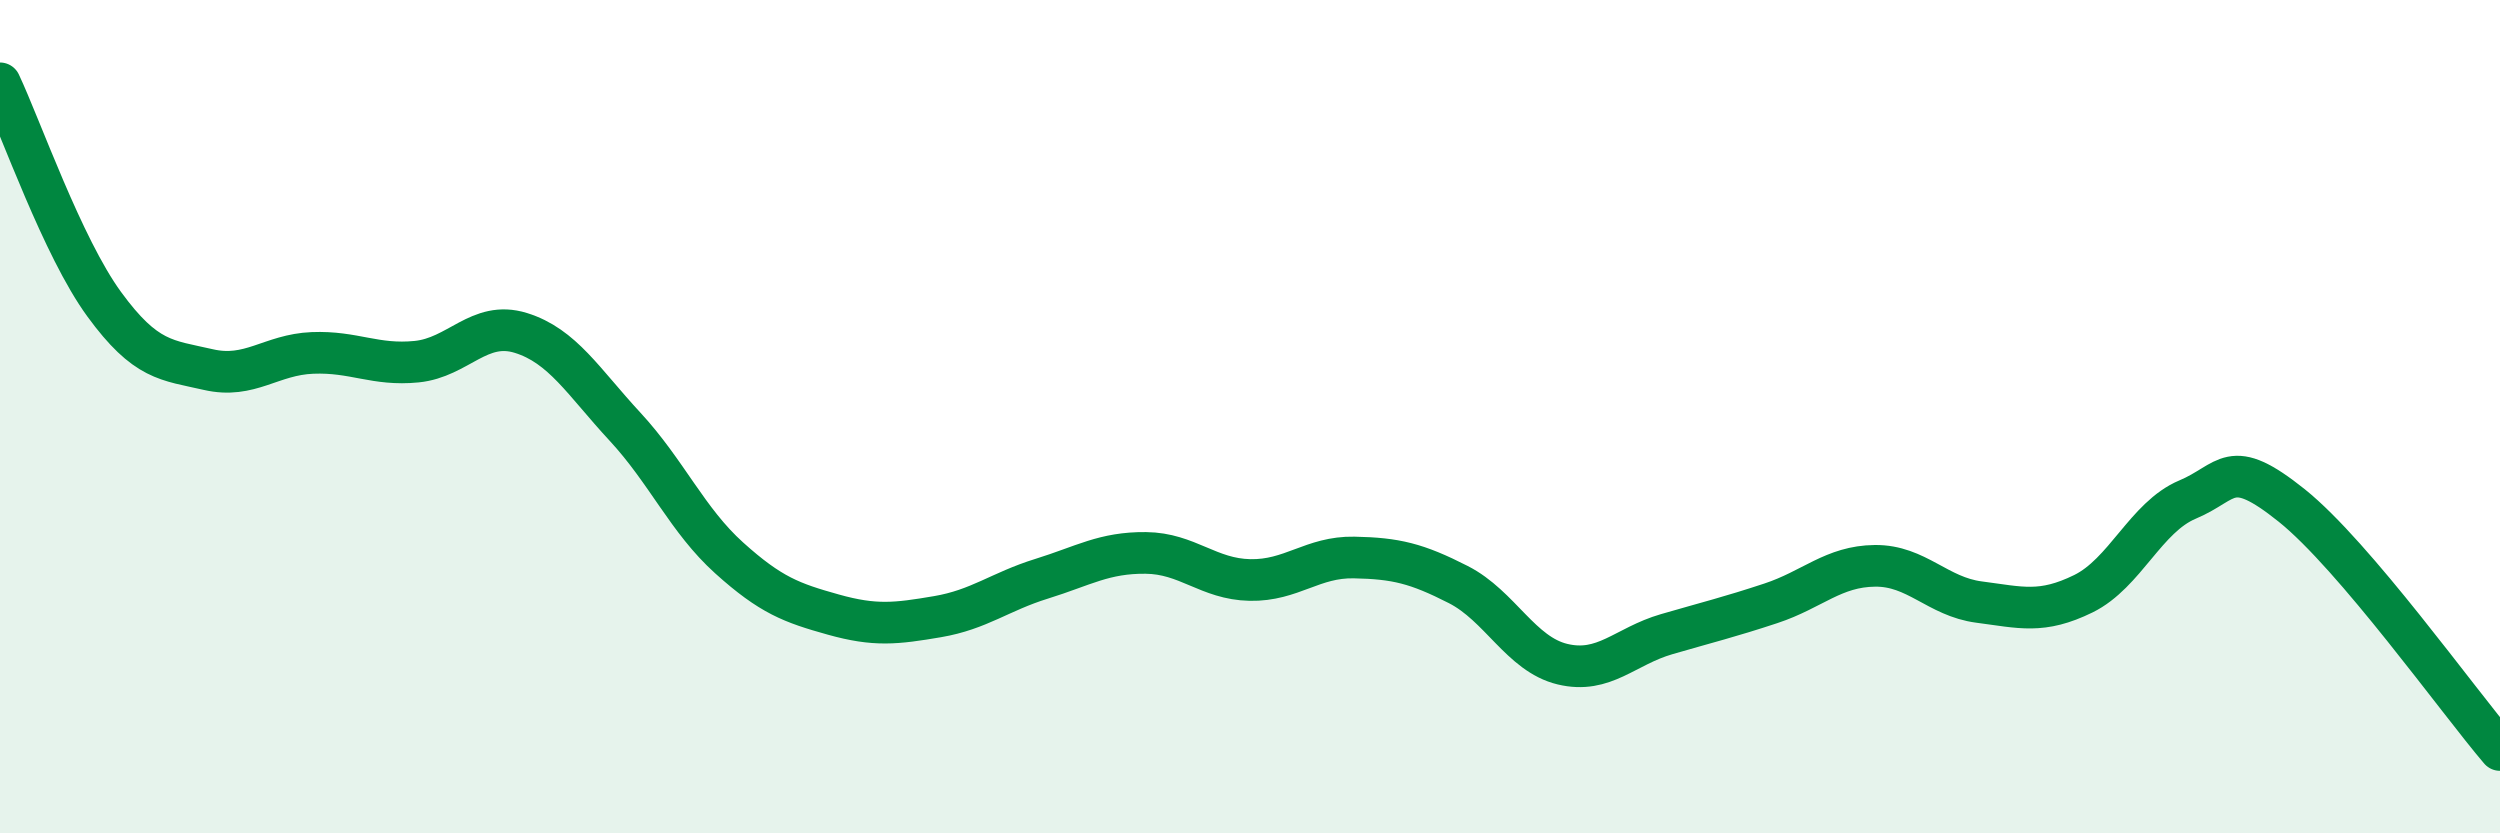
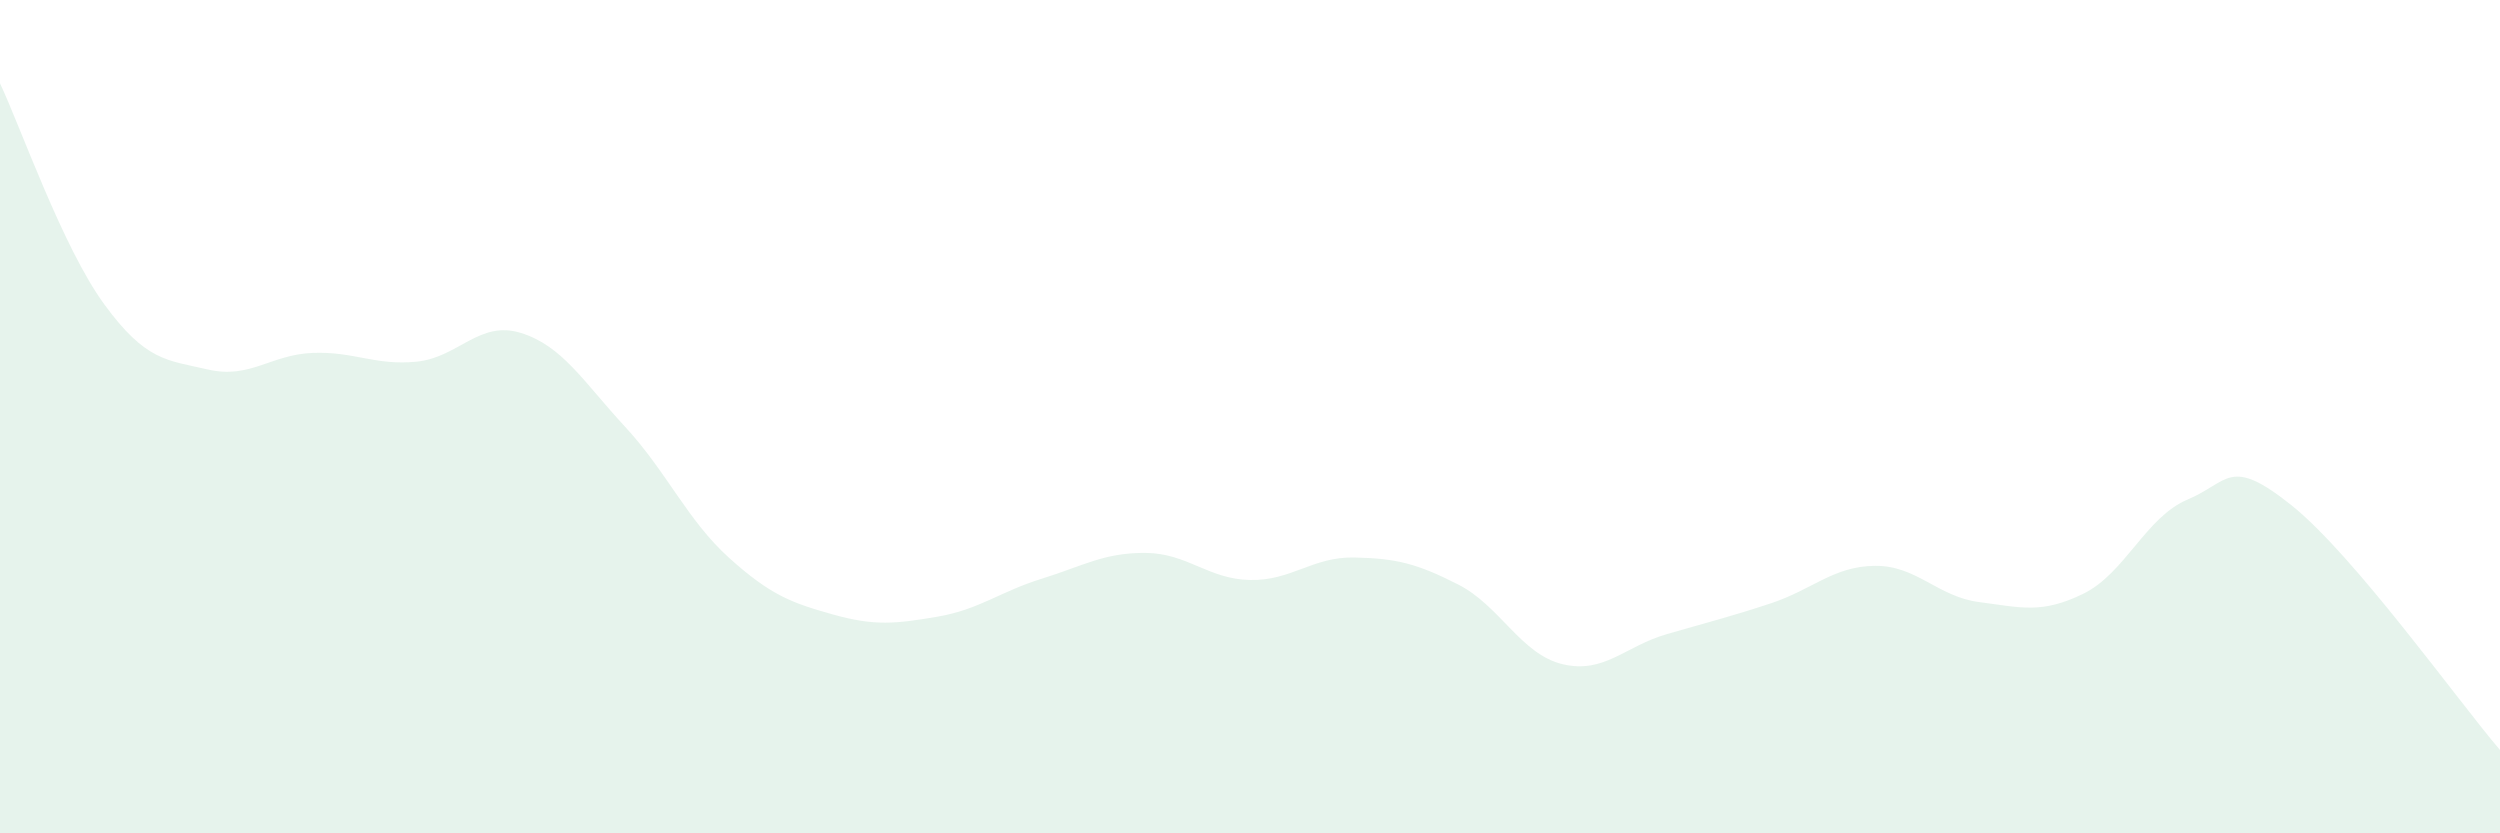
<svg xmlns="http://www.w3.org/2000/svg" width="60" height="20" viewBox="0 0 60 20">
  <path d="M 0,2 C 0.5,3.06 1.5,5.93 2.5,7.3 C 3.5,8.67 4,8.64 5,8.87 C 6,9.1 6.5,8.51 7.5,8.47 C 8.5,8.43 9,8.78 10,8.68 C 11,8.58 11.5,7.68 12.5,7.99 C 13.5,8.3 14,9.16 15,10.24 C 16,11.32 16.5,12.49 17.5,13.39 C 18.5,14.29 19,14.47 20,14.75 C 21,15.03 21.5,14.97 22.5,14.8 C 23.5,14.63 24,14.2 25,13.89 C 26,13.58 26.5,13.26 27.5,13.27 C 28.5,13.28 29,13.9 30,13.92 C 31,13.94 31.5,13.36 32.5,13.38 C 33.5,13.4 34,13.52 35,14.03 C 36,14.54 36.5,15.7 37.5,15.94 C 38.5,16.18 39,15.51 40,15.22 C 41,14.93 41.5,14.81 42.5,14.48 C 43.5,14.15 44,13.59 45,13.58 C 46,13.57 46.5,14.32 47.5,14.45 C 48.5,14.58 49,14.74 50,14.25 C 51,13.76 51.5,12.41 52.5,11.99 C 53.5,11.57 53.5,10.93 55,12.13 C 56.5,13.33 59,16.83 60,18L60 20L0 20Z" fill="#008740" opacity="0.1" stroke-linecap="round" stroke-linejoin="round" />
-   <path d="M 0,2 C 0.5,3.06 1.5,5.93 2.5,7.3 C 3.5,8.67 4,8.64 5,8.87 C 6,9.1 6.5,8.51 7.5,8.47 C 8.5,8.43 9,8.78 10,8.68 C 11,8.58 11.5,7.68 12.5,7.99 C 13.5,8.3 14,9.16 15,10.24 C 16,11.32 16.5,12.49 17.5,13.39 C 18.5,14.29 19,14.47 20,14.75 C 21,15.03 21.5,14.97 22.5,14.8 C 23.5,14.63 24,14.2 25,13.89 C 26,13.58 26.5,13.26 27.5,13.27 C 28.5,13.28 29,13.9 30,13.92 C 31,13.94 31.5,13.36 32.5,13.38 C 33.5,13.4 34,13.52 35,14.03 C 36,14.54 36.5,15.7 37.5,15.94 C 38.5,16.18 39,15.51 40,15.22 C 41,14.93 41.5,14.81 42.5,14.48 C 43.5,14.15 44,13.59 45,13.58 C 46,13.57 46.5,14.32 47.5,14.45 C 48.5,14.58 49,14.74 50,14.25 C 51,13.76 51.5,12.41 52.5,11.99 C 53.5,11.57 53.5,10.93 55,12.13 C 56.5,13.33 59,16.83 60,18" stroke="#008740" stroke-width="1" fill="none" stroke-linecap="round" stroke-linejoin="round" />
</svg>